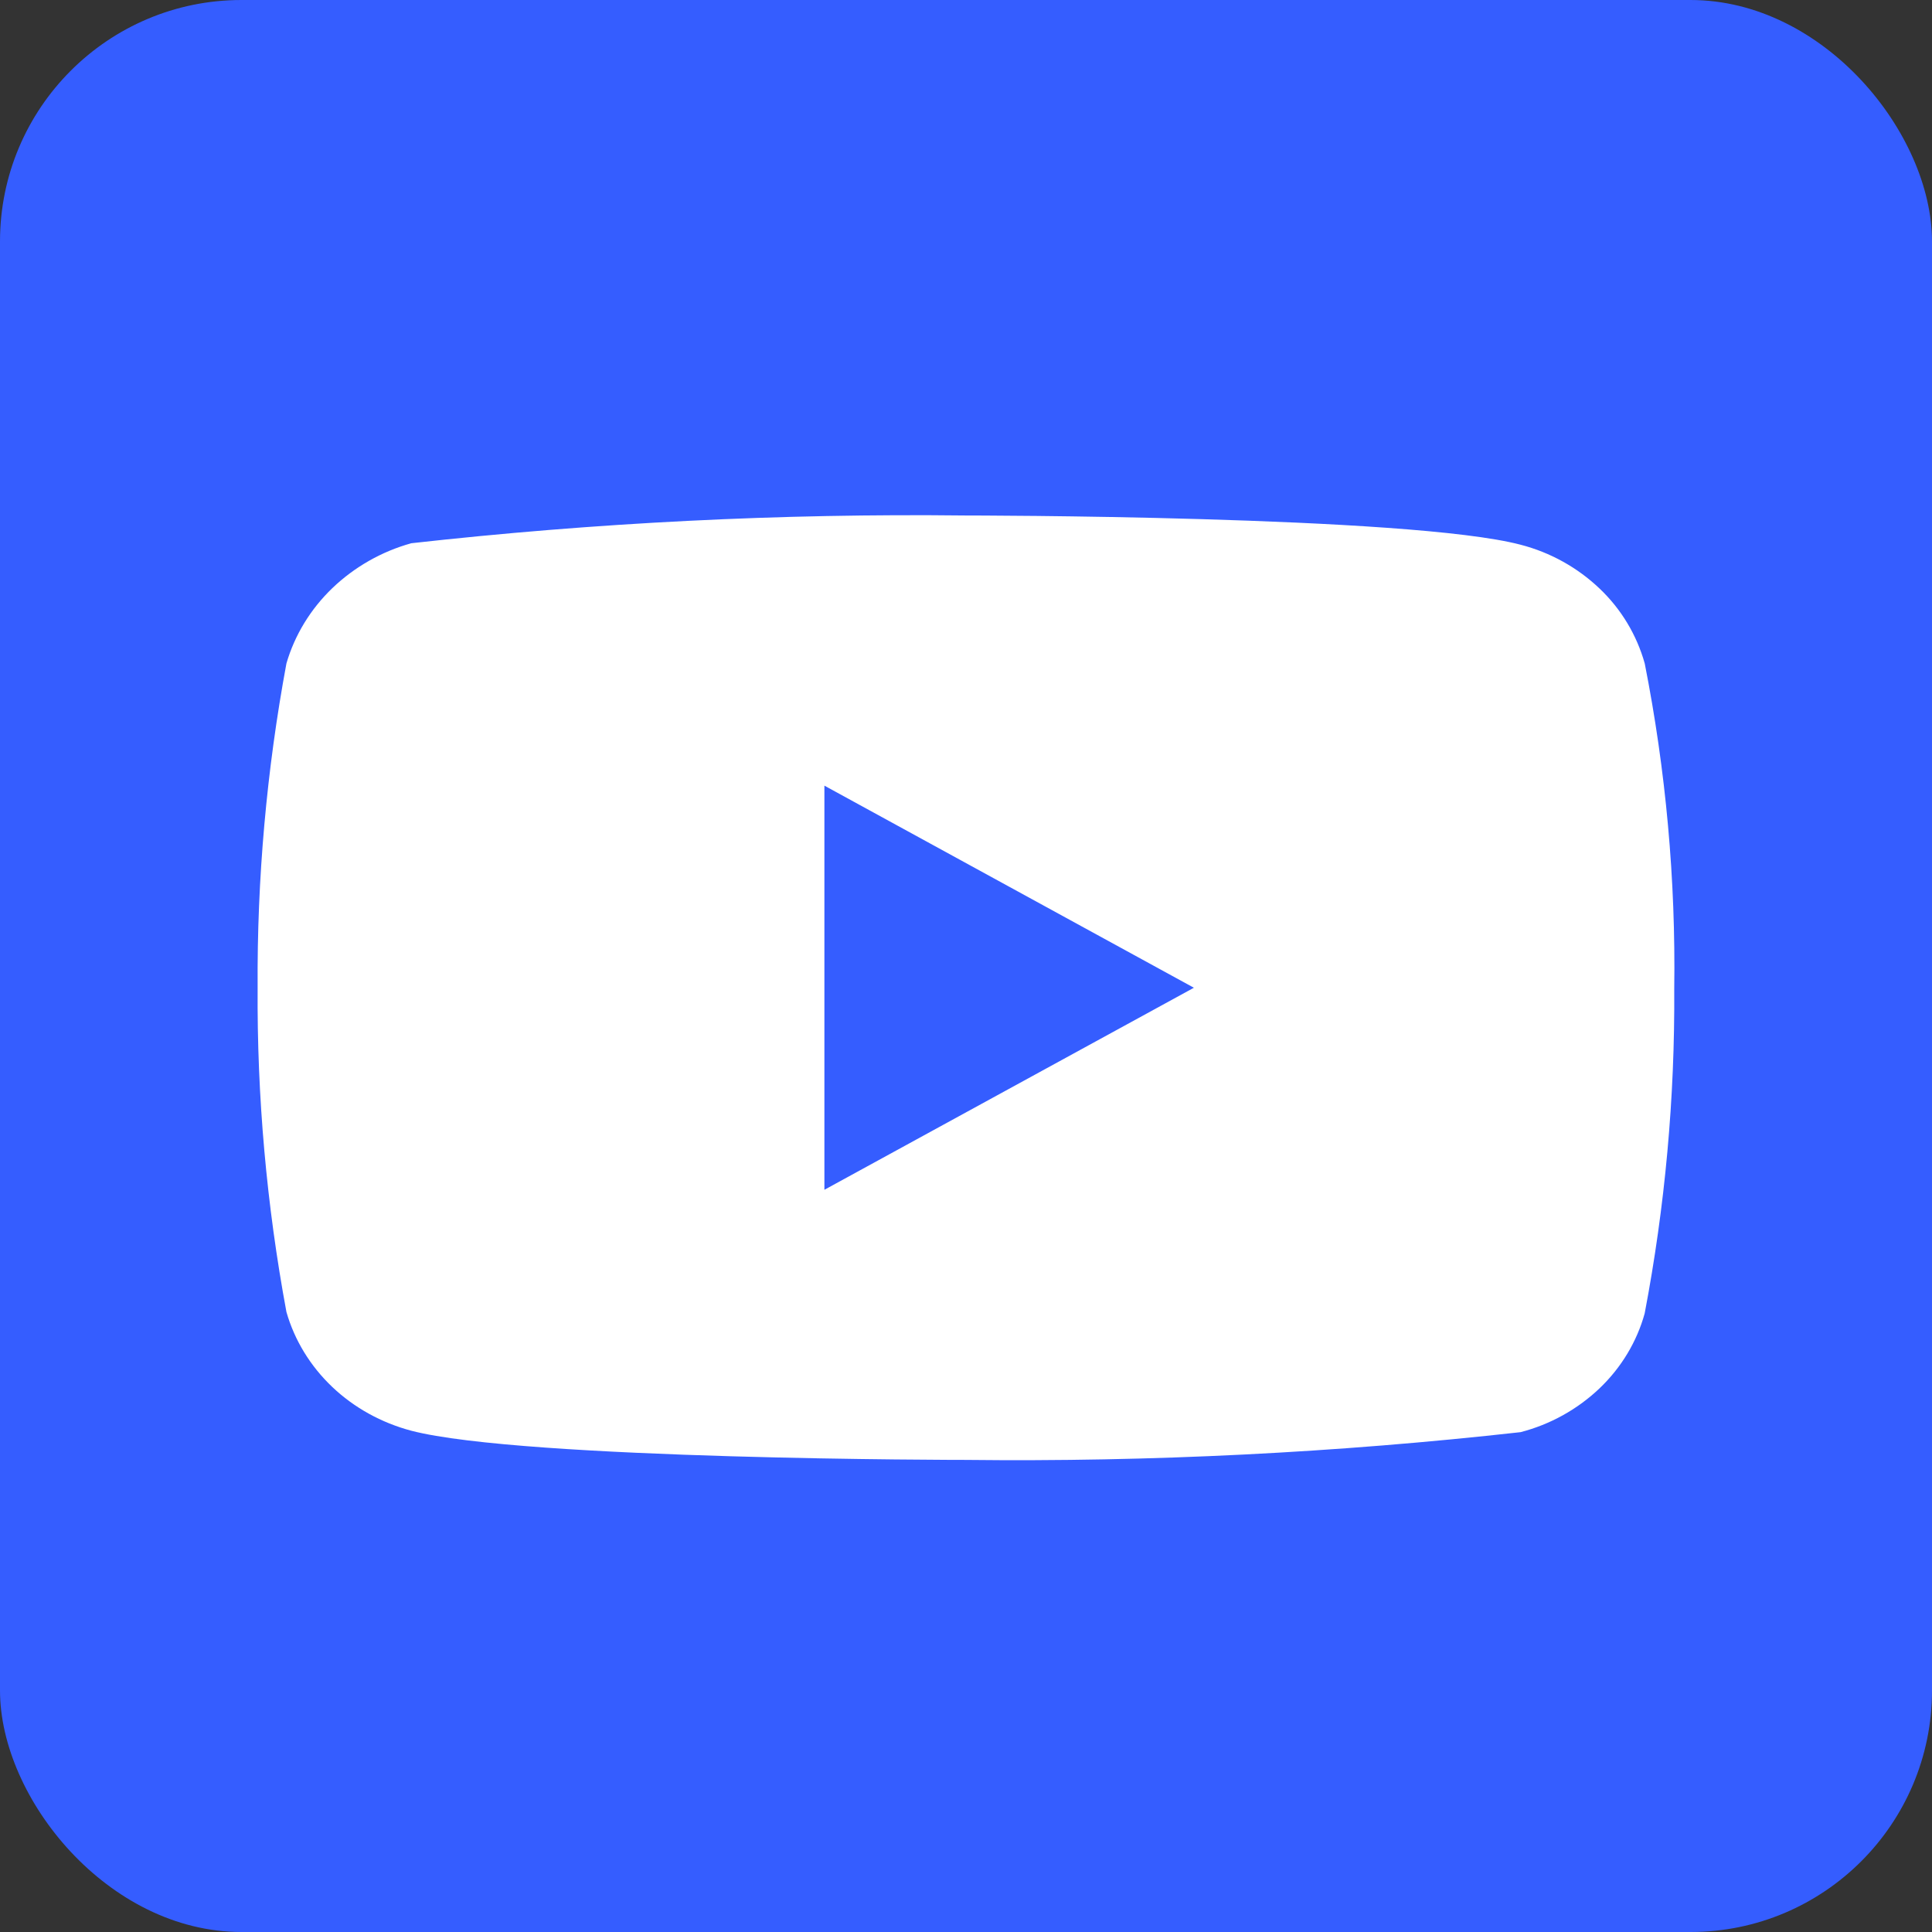
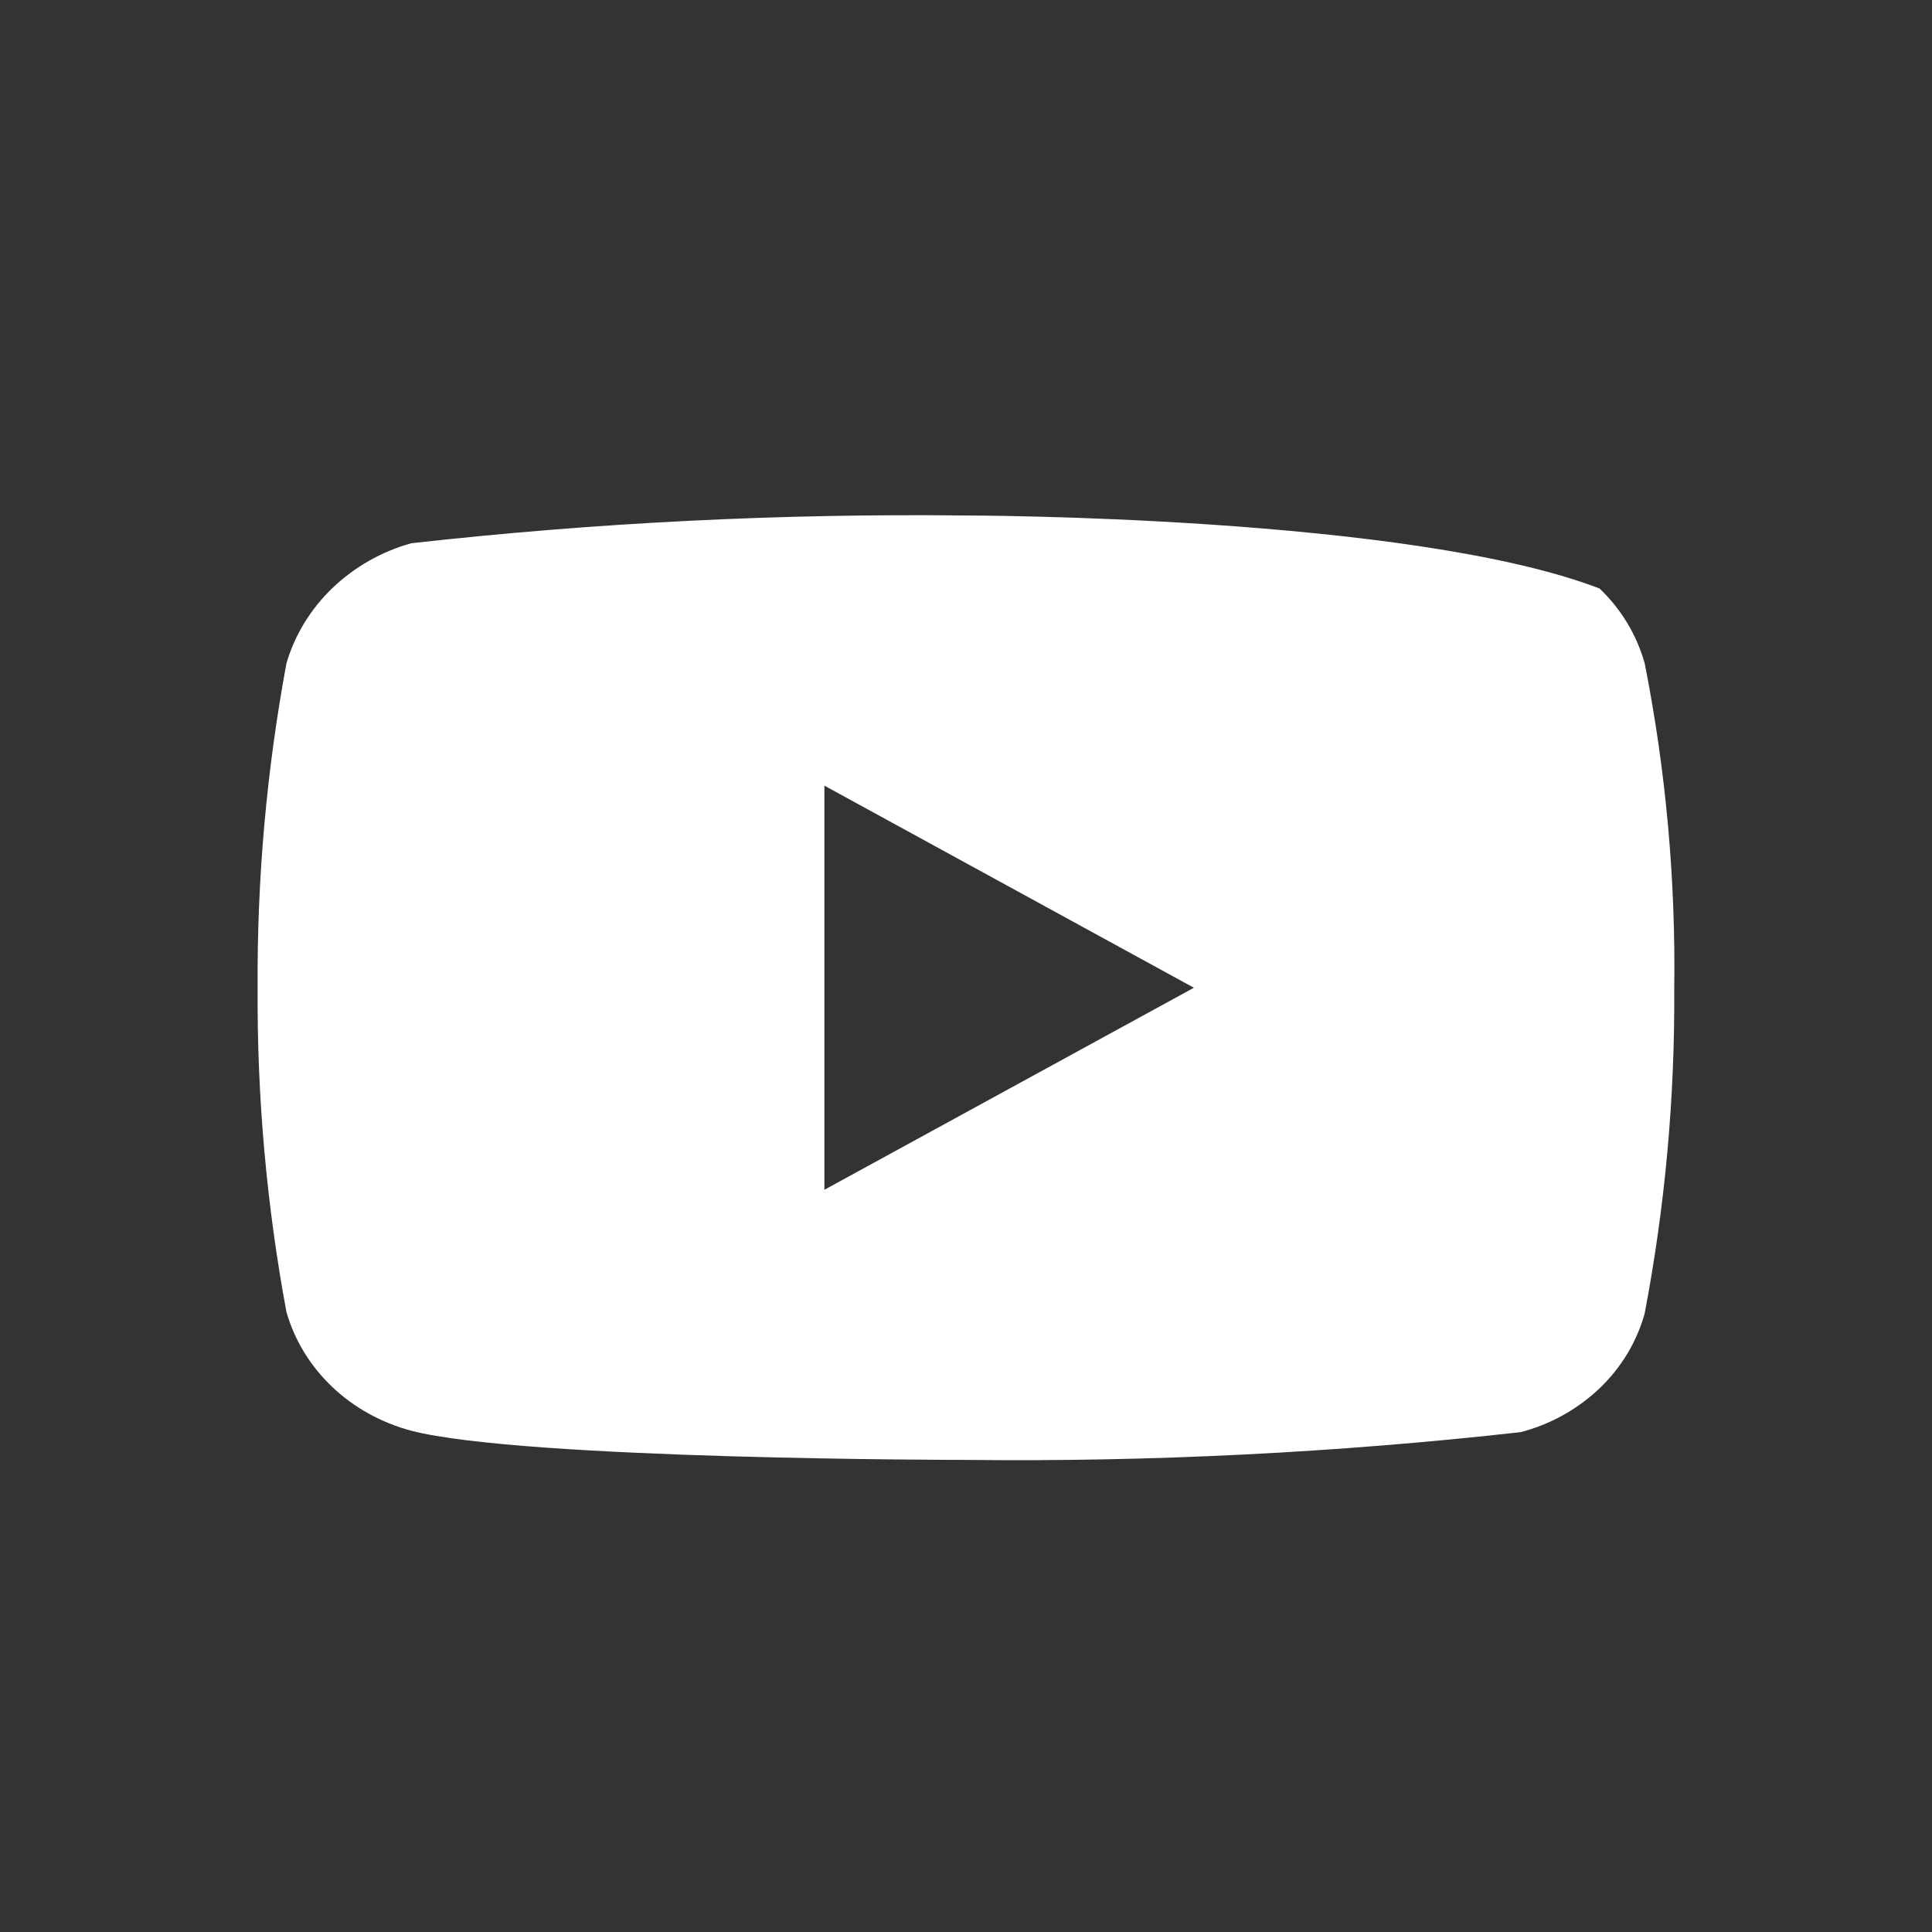
<svg xmlns="http://www.w3.org/2000/svg" width="120" height="120" viewBox="0 0 120 120" fill="none">
  <rect x="0" y="0" width="120" height="120" fill="#333333" stroke="none" />
-   <rect width="120" height="120" rx="15" fill="#355DFF" />
-   <path d="M102.157 41.209C101.659 39.432 100.689 37.823 99.349 36.553C97.972 35.244 96.283 34.308 94.444 33.833C87.559 32.018 59.974 32.018 59.974 32.018C48.475 31.887 36.978 32.463 25.549 33.741C23.709 34.252 22.024 35.209 20.644 36.528C19.287 37.833 18.305 39.442 17.791 41.206C16.558 47.848 15.959 54.592 16.002 61.348C15.958 68.097 16.556 74.839 17.791 81.49C18.294 83.246 19.273 84.848 20.633 86.142C21.993 87.436 23.687 88.371 25.549 88.866C32.526 90.677 59.974 90.677 59.974 90.677C71.489 90.808 83 90.233 94.444 88.954C96.283 88.479 97.972 87.542 99.349 86.234C100.706 84.939 101.67 83.33 102.154 81.578C103.419 74.938 104.034 68.191 103.99 61.432C104.086 54.644 103.471 47.865 102.157 41.206V41.209ZM51.205 73.9V48.798L74.155 61.351L51.205 73.9Z" fill="white" />
+   <path d="M102.157 41.209C101.659 39.432 100.689 37.823 99.349 36.553C87.559 32.018 59.974 32.018 59.974 32.018C48.475 31.887 36.978 32.463 25.549 33.741C23.709 34.252 22.024 35.209 20.644 36.528C19.287 37.833 18.305 39.442 17.791 41.206C16.558 47.848 15.959 54.592 16.002 61.348C15.958 68.097 16.556 74.839 17.791 81.49C18.294 83.246 19.273 84.848 20.633 86.142C21.993 87.436 23.687 88.371 25.549 88.866C32.526 90.677 59.974 90.677 59.974 90.677C71.489 90.808 83 90.233 94.444 88.954C96.283 88.479 97.972 87.542 99.349 86.234C100.706 84.939 101.67 83.33 102.154 81.578C103.419 74.938 104.034 68.191 103.99 61.432C104.086 54.644 103.471 47.865 102.157 41.206V41.209ZM51.205 73.9V48.798L74.155 61.351L51.205 73.9Z" fill="white" />
</svg>